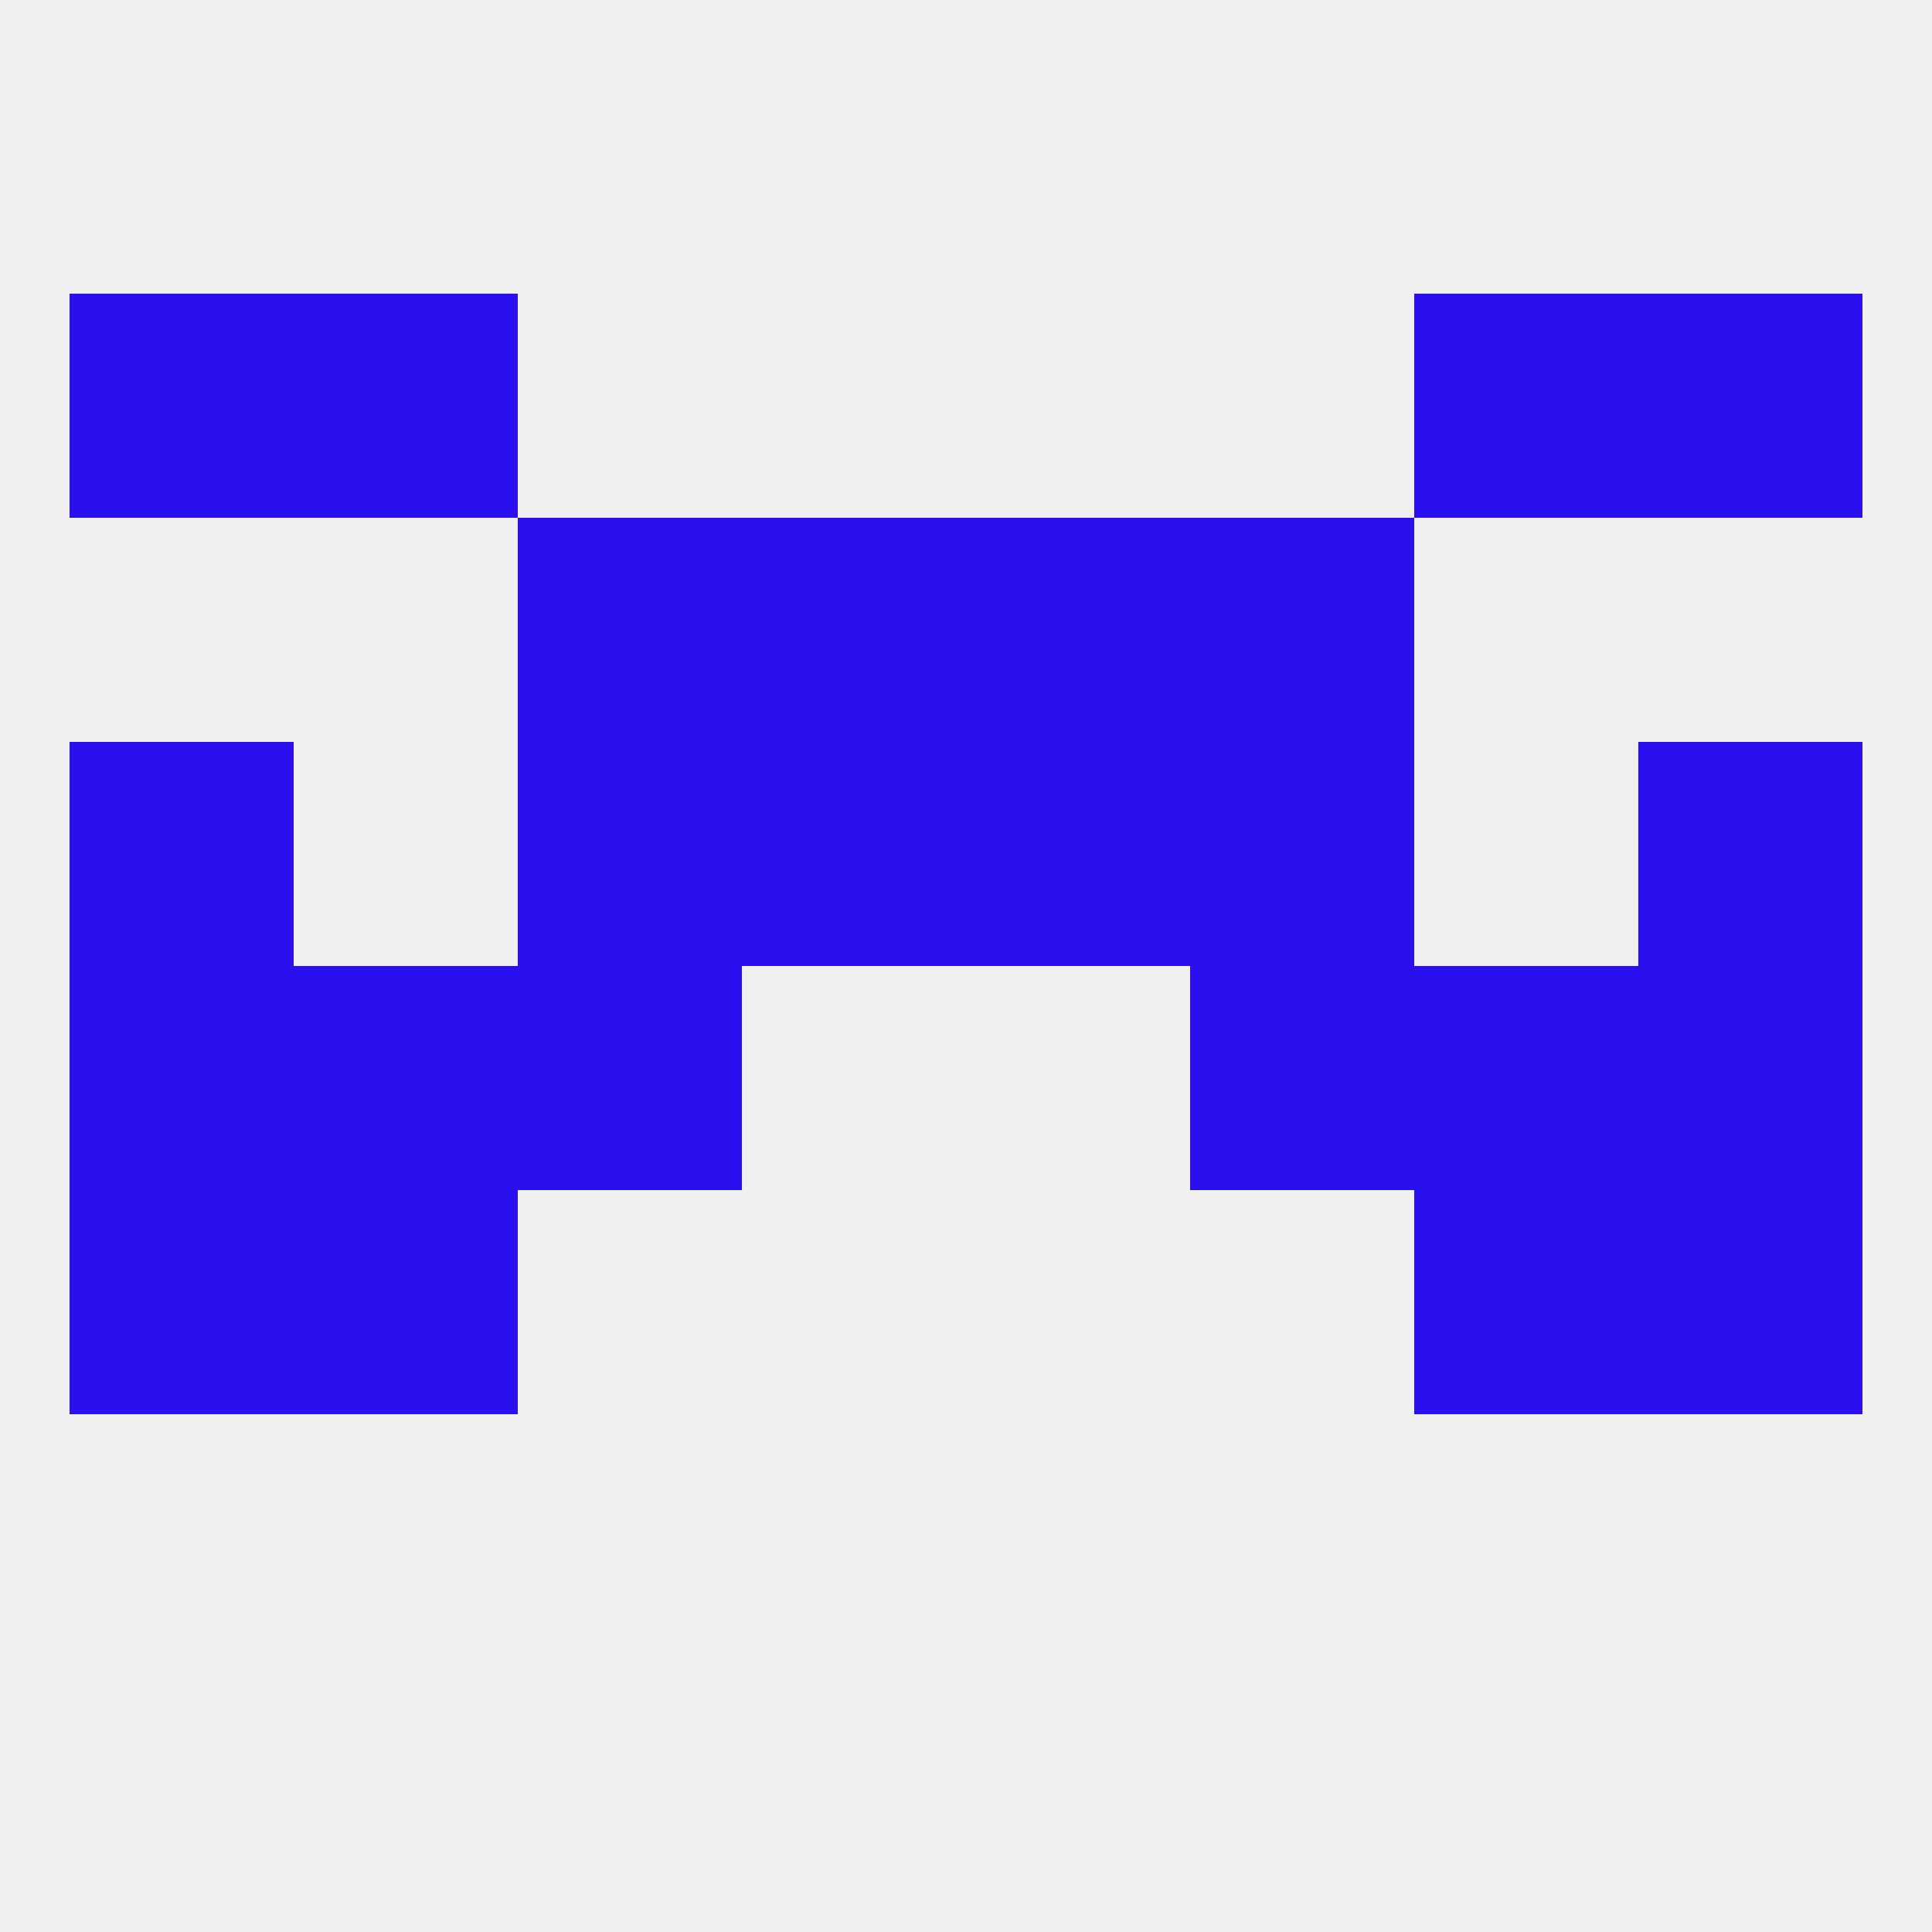
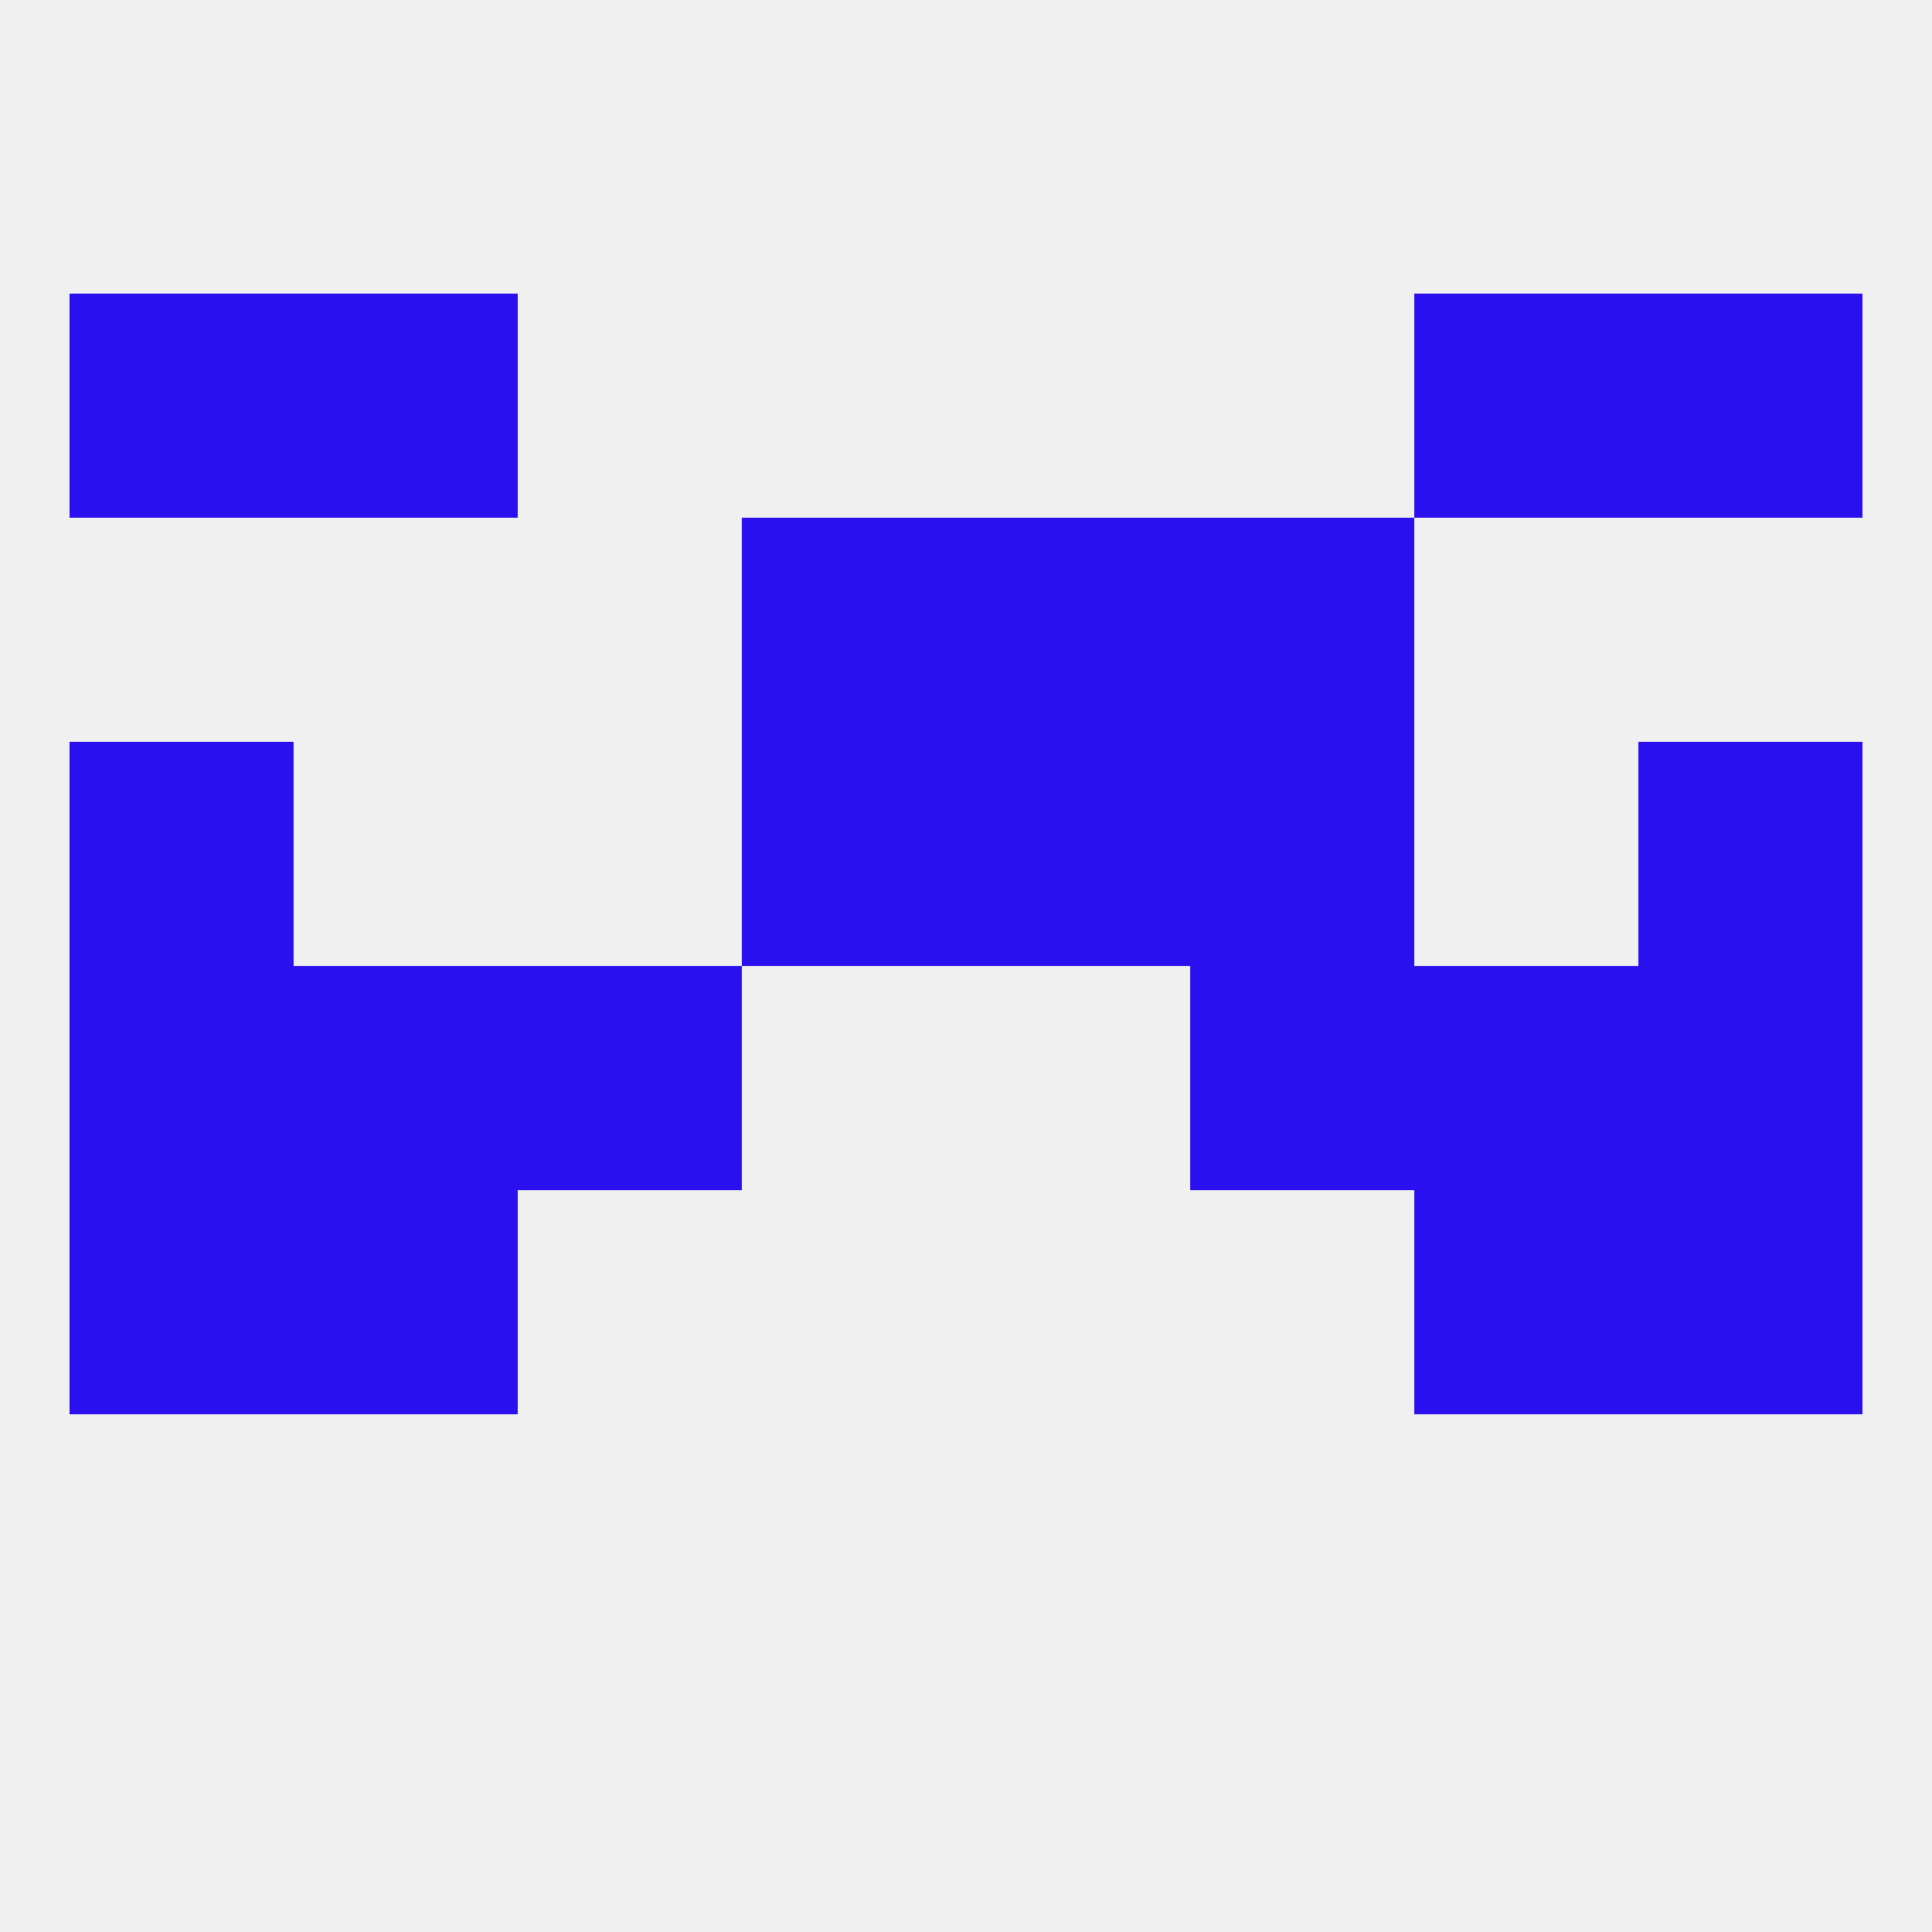
<svg xmlns="http://www.w3.org/2000/svg" version="1.1" baseprofile="full" width="250" height="250" viewBox="0 0 250 250">
  <rect width="100%" height="100%" fill="rgba(240,240,240,255)" />
  <rect x="9" y="96" width="29" height="29" fill="rgba(42,16,238,255)" />
  <rect x="212" y="96" width="29" height="29" fill="rgba(42,16,238,255)" />
  <rect x="96" y="96" width="29" height="29" fill="rgba(42,16,238,255)" />
  <rect x="125" y="96" width="29" height="29" fill="rgba(42,16,238,255)" />
-   <rect x="67" y="96" width="29" height="29" fill="rgba(42,16,238,255)" />
  <rect x="154" y="96" width="29" height="29" fill="rgba(42,16,238,255)" />
  <rect x="38" y="125" width="29" height="29" fill="rgba(42,16,238,255)" />
  <rect x="183" y="125" width="29" height="29" fill="rgba(42,16,238,255)" />
  <rect x="67" y="125" width="29" height="29" fill="rgba(42,16,238,255)" />
  <rect x="154" y="125" width="29" height="29" fill="rgba(42,16,238,255)" />
  <rect x="9" y="125" width="29" height="29" fill="rgba(42,16,238,255)" />
  <rect x="212" y="125" width="29" height="29" fill="rgba(42,16,238,255)" />
  <rect x="183" y="154" width="29" height="29" fill="rgba(42,16,238,255)" />
  <rect x="9" y="154" width="29" height="29" fill="rgba(42,16,238,255)" />
  <rect x="212" y="154" width="29" height="29" fill="rgba(42,16,238,255)" />
  <rect x="38" y="154" width="29" height="29" fill="rgba(42,16,238,255)" />
  <rect x="96" y="67" width="29" height="29" fill="rgba(42,16,238,255)" />
  <rect x="125" y="67" width="29" height="29" fill="rgba(42,16,238,255)" />
-   <rect x="67" y="67" width="29" height="29" fill="rgba(42,16,238,255)" />
  <rect x="154" y="67" width="29" height="29" fill="rgba(42,16,238,255)" />
  <rect x="9" y="38" width="29" height="29" fill="rgba(42,16,238,255)" />
  <rect x="212" y="38" width="29" height="29" fill="rgba(42,16,238,255)" />
  <rect x="38" y="38" width="29" height="29" fill="rgba(42,16,238,255)" />
  <rect x="183" y="38" width="29" height="29" fill="rgba(42,16,238,255)" />
</svg>